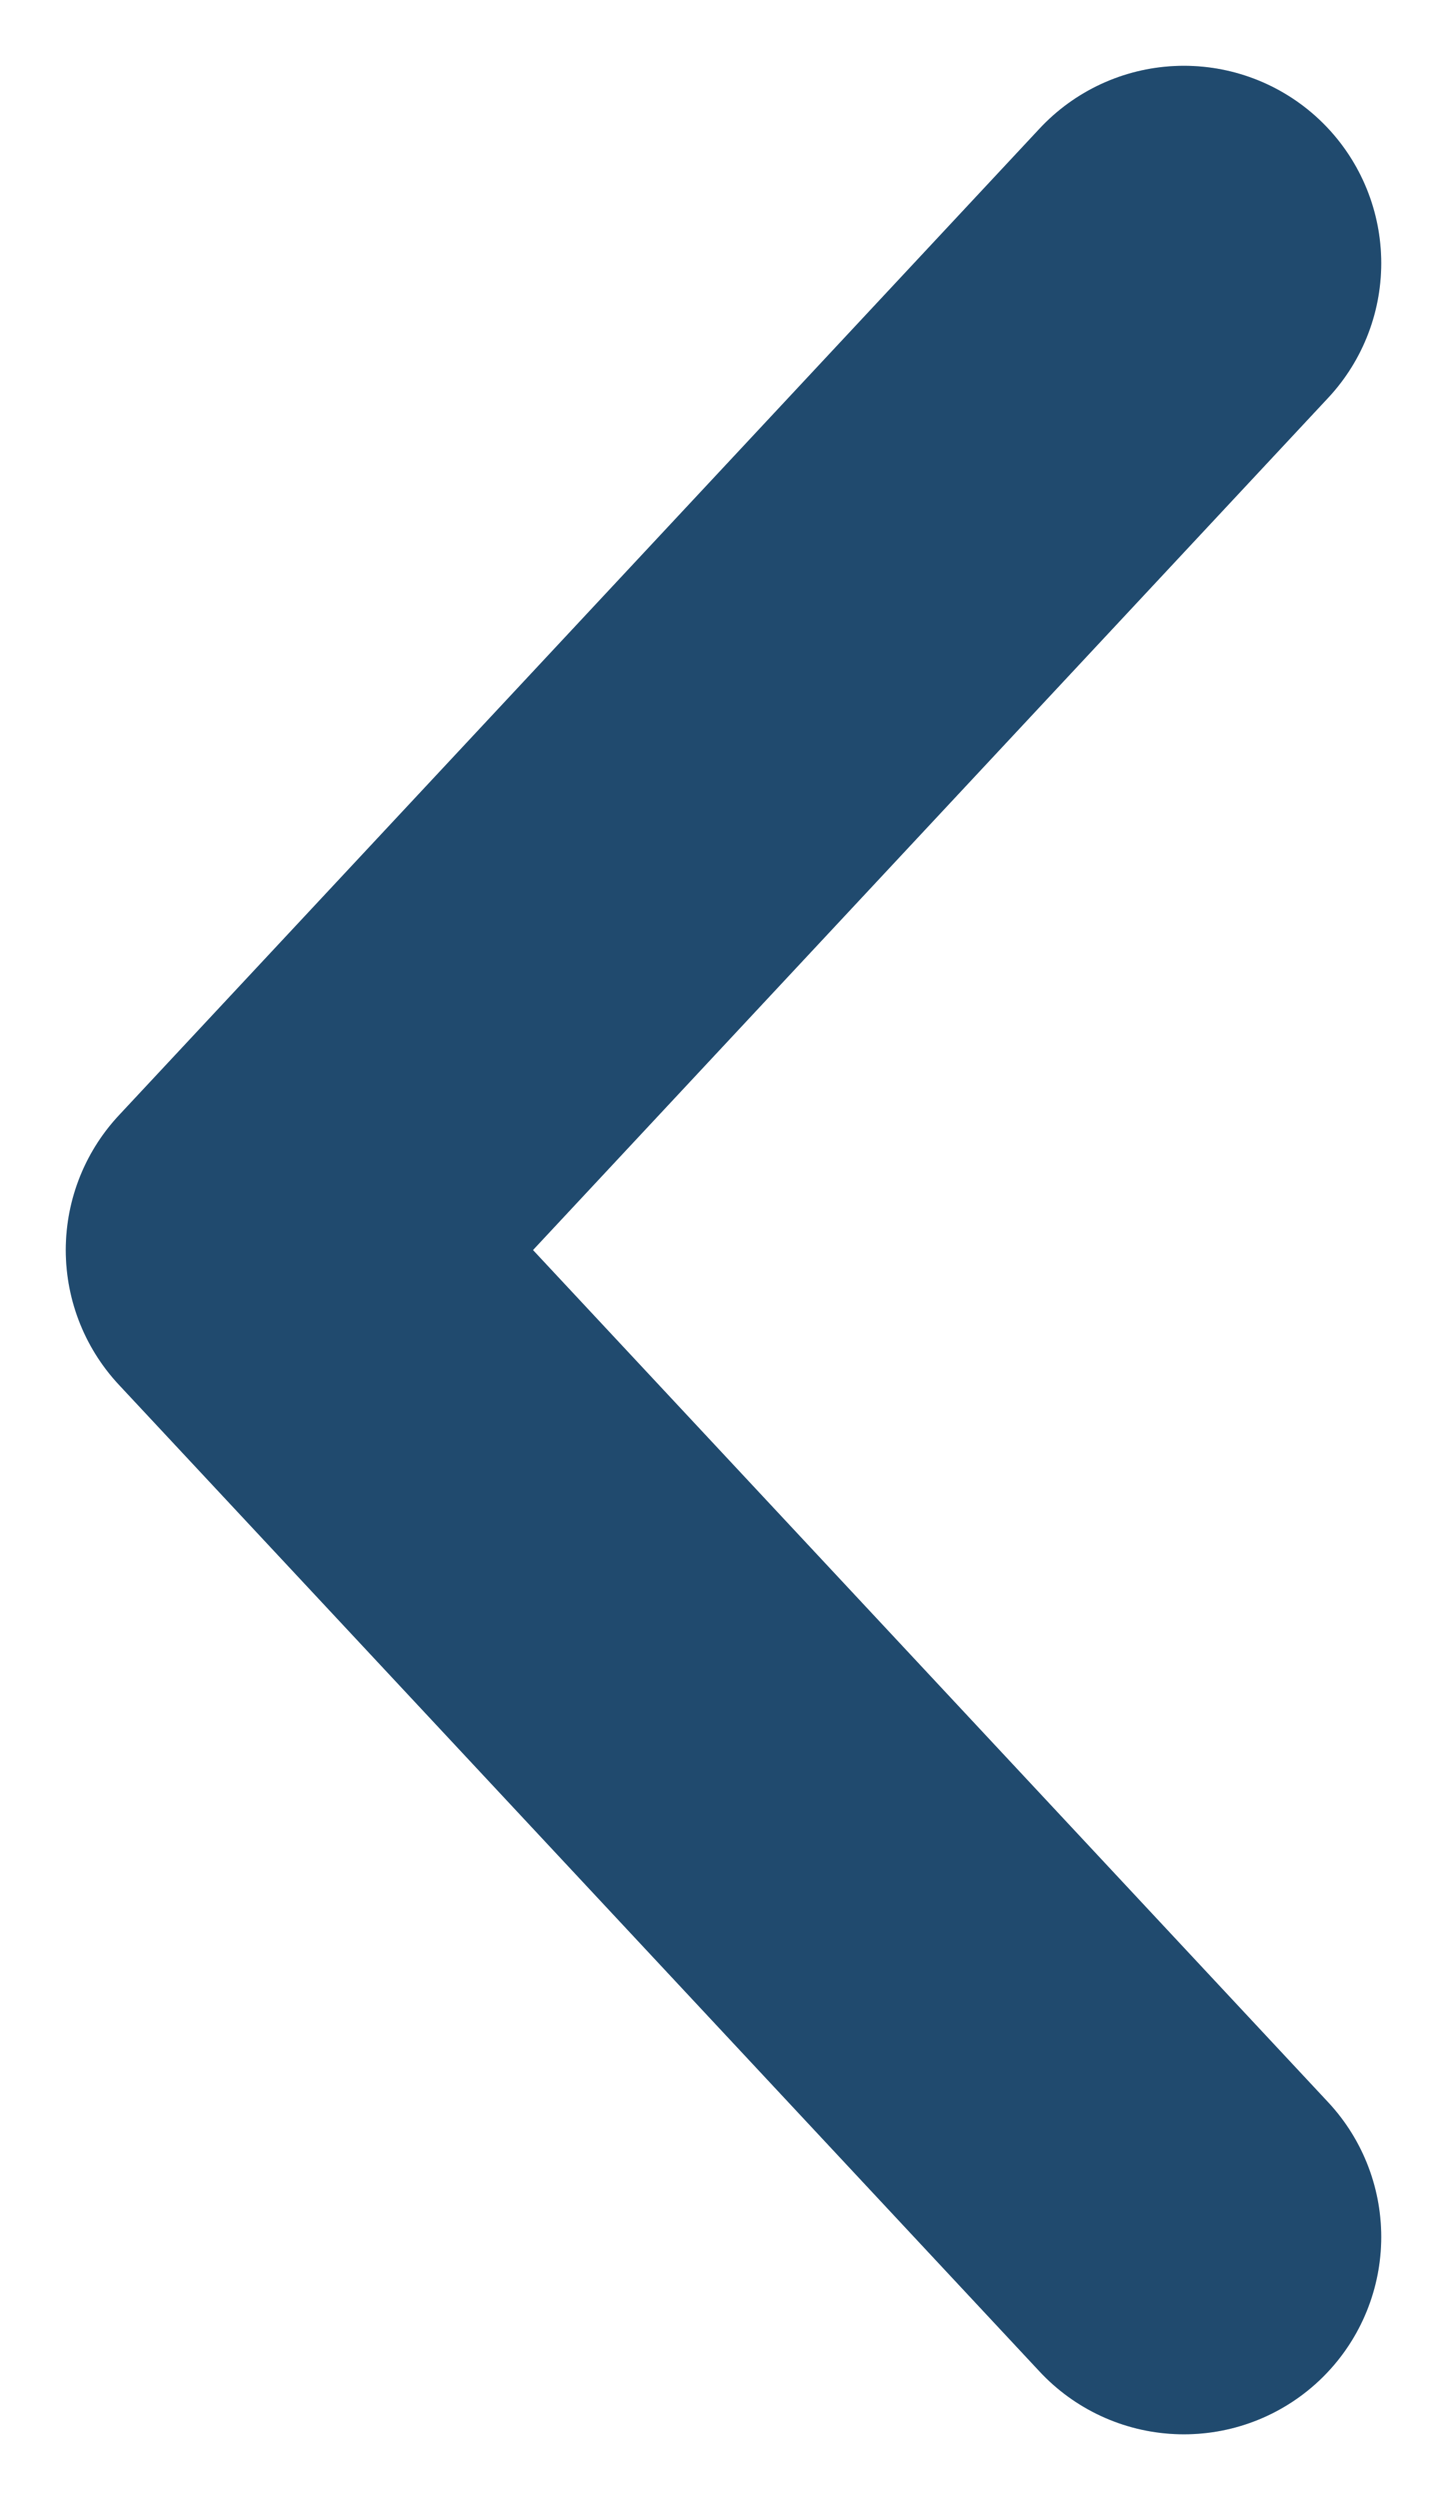
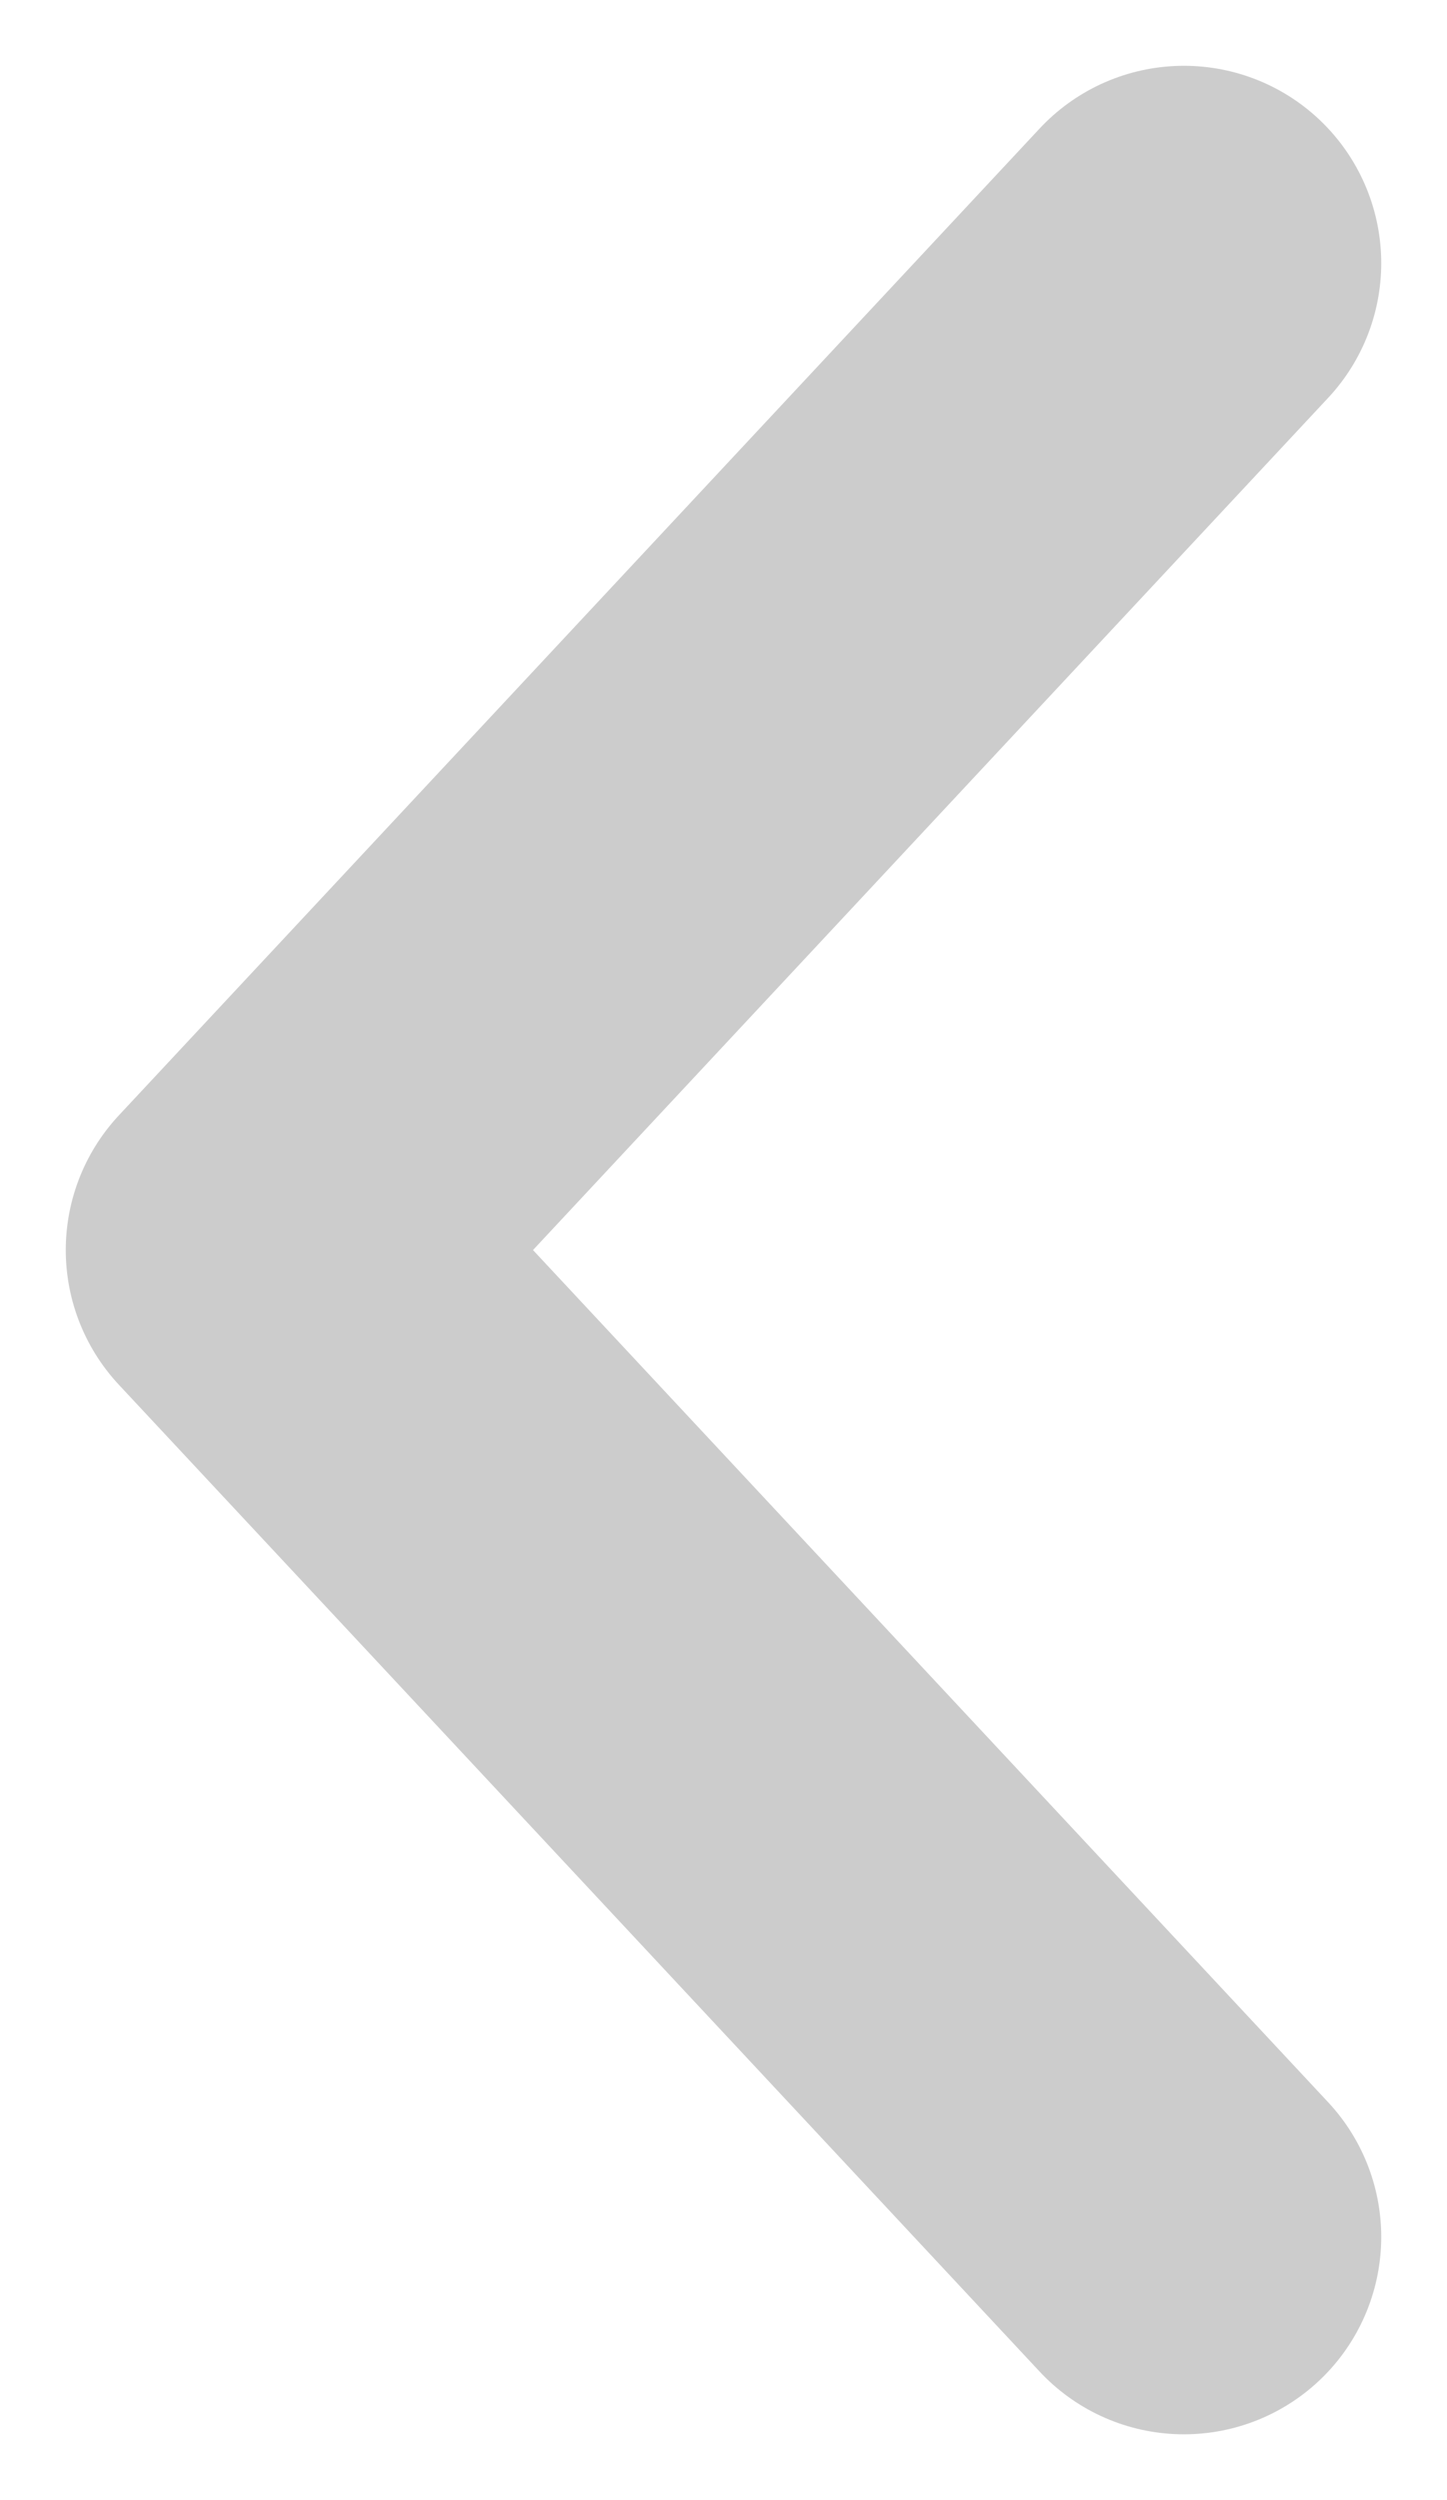
<svg xmlns="http://www.w3.org/2000/svg" width="11" height="19" viewBox="0 0 11 19" fill="none">
-   <path d="M9 17L2 9.5L9 2" stroke="#285D89" stroke-width="3" stroke-linecap="round" stroke-linejoin="round" />
  <path d="M9 17L2 9.5L9 2" stroke="black" stroke-opacity="0.2" stroke-width="3" stroke-linecap="round" stroke-linejoin="round" />
</svg>